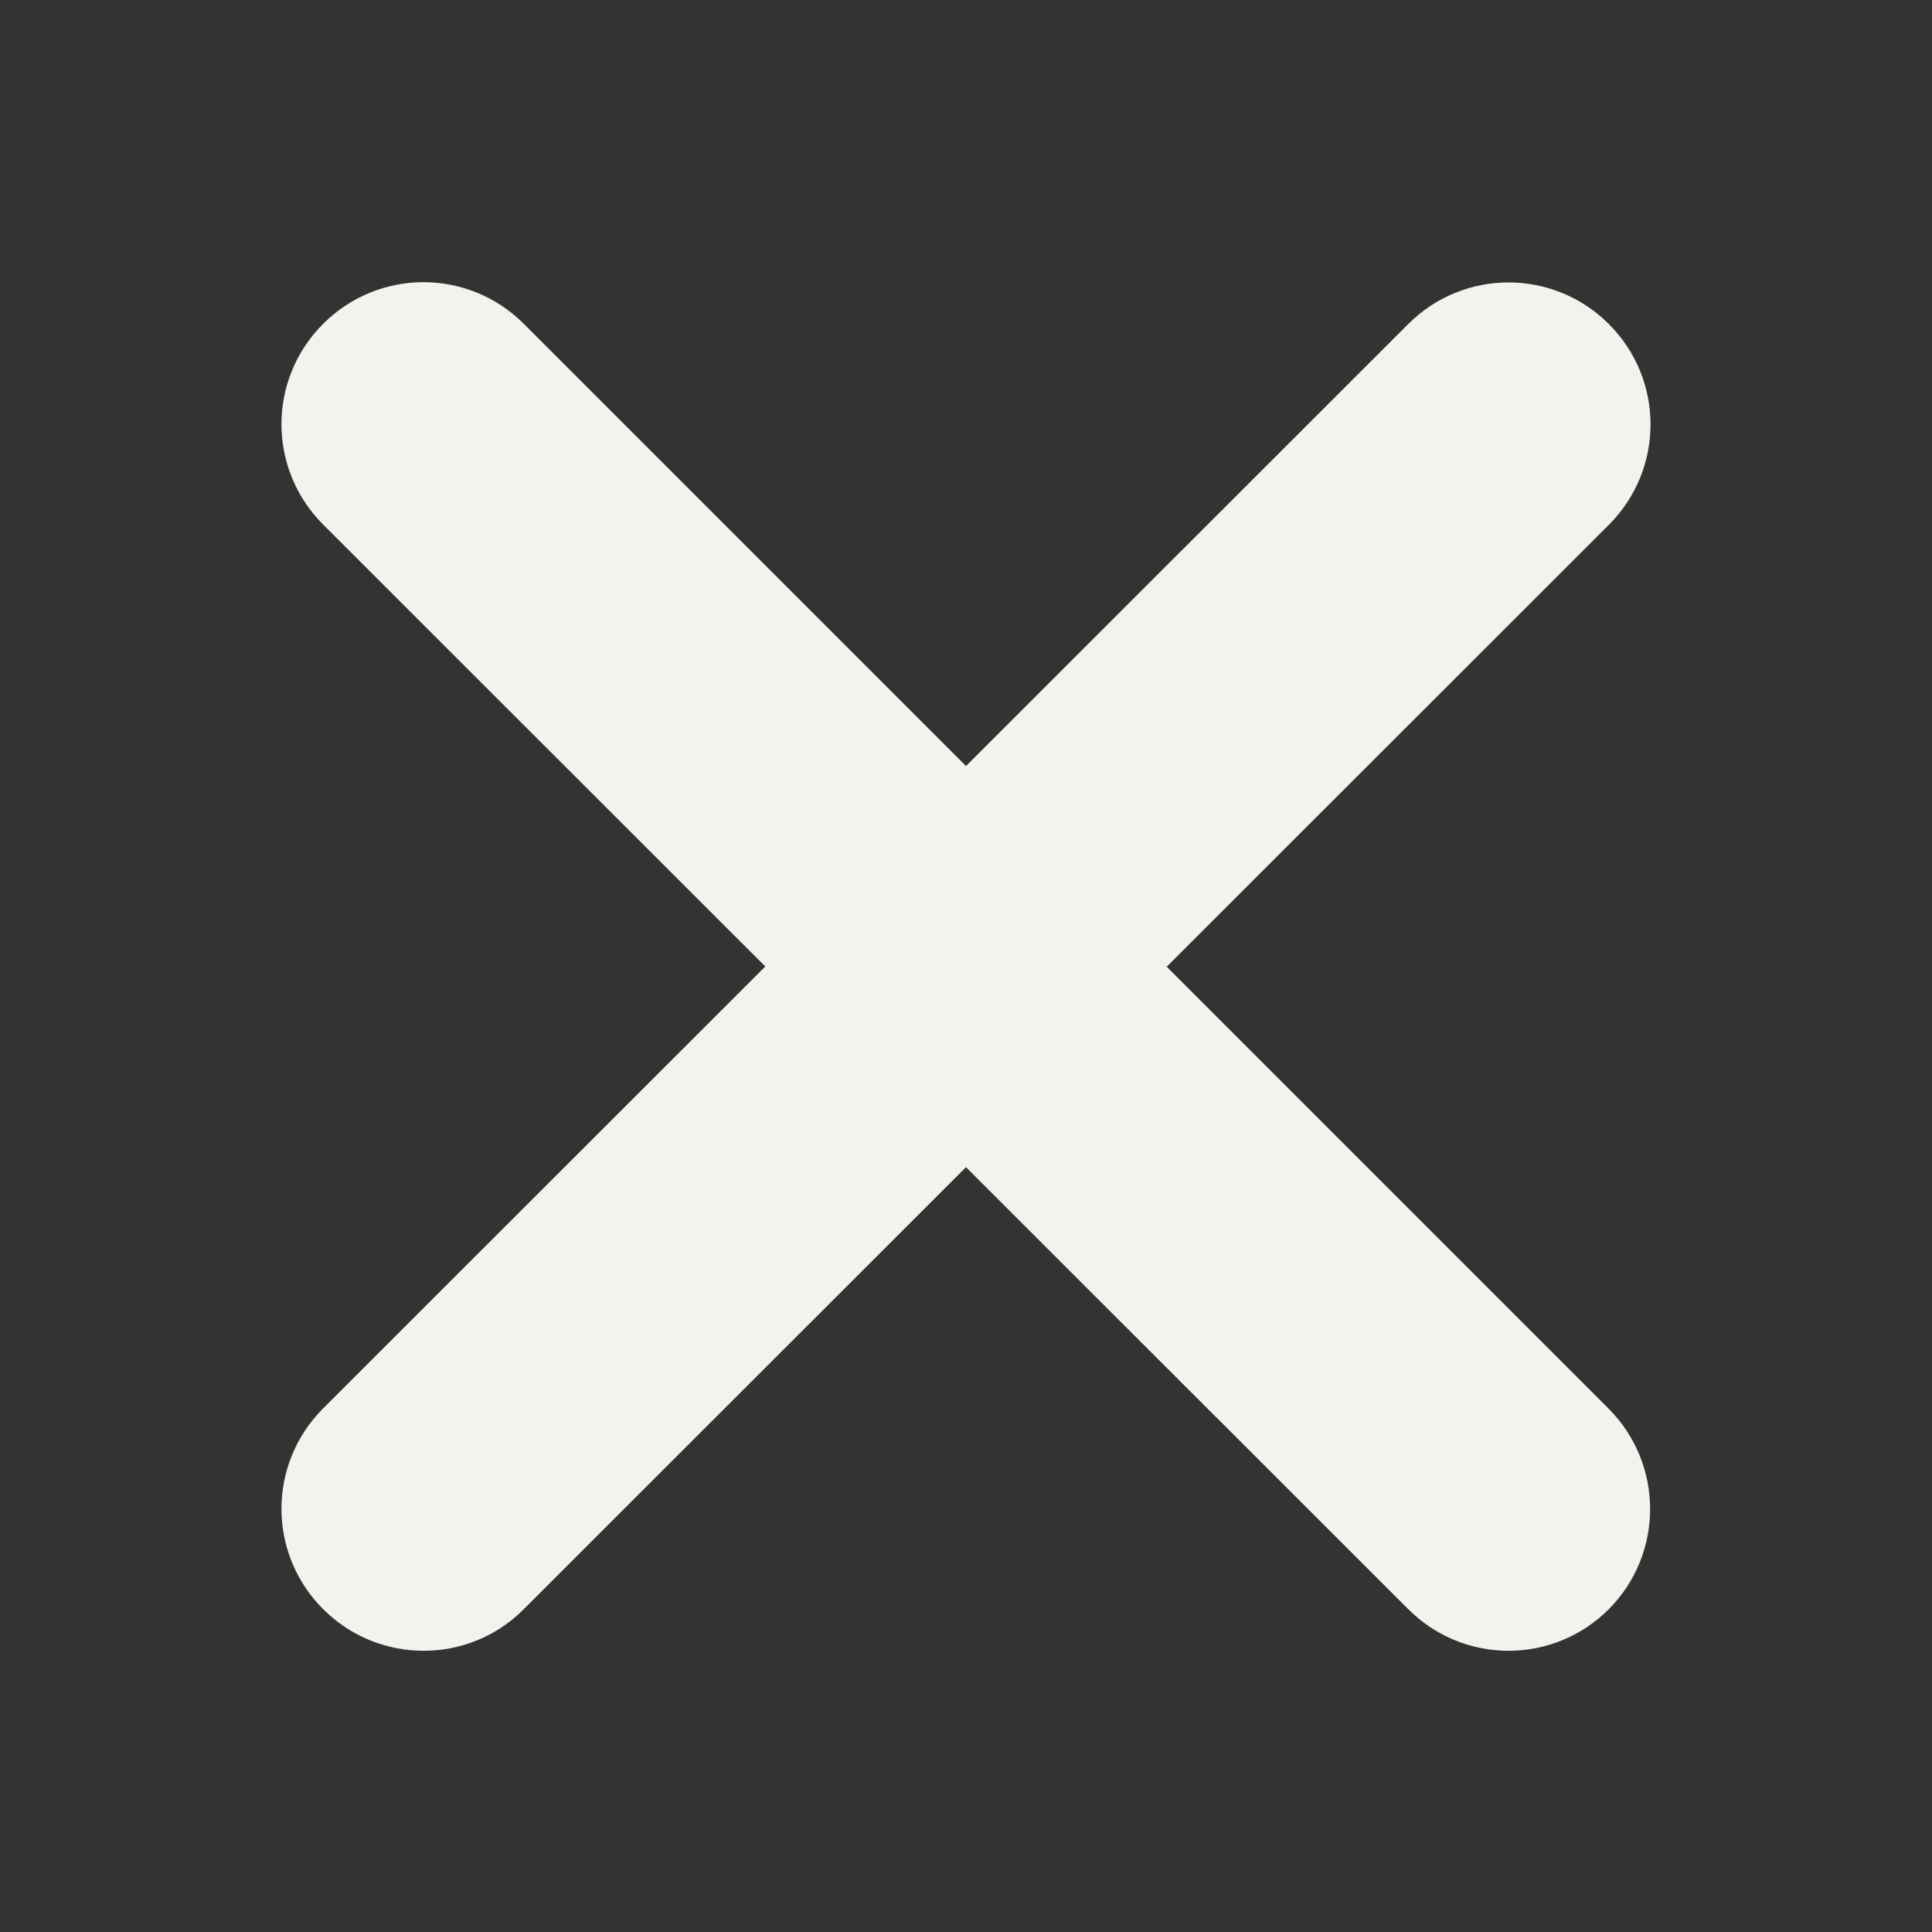
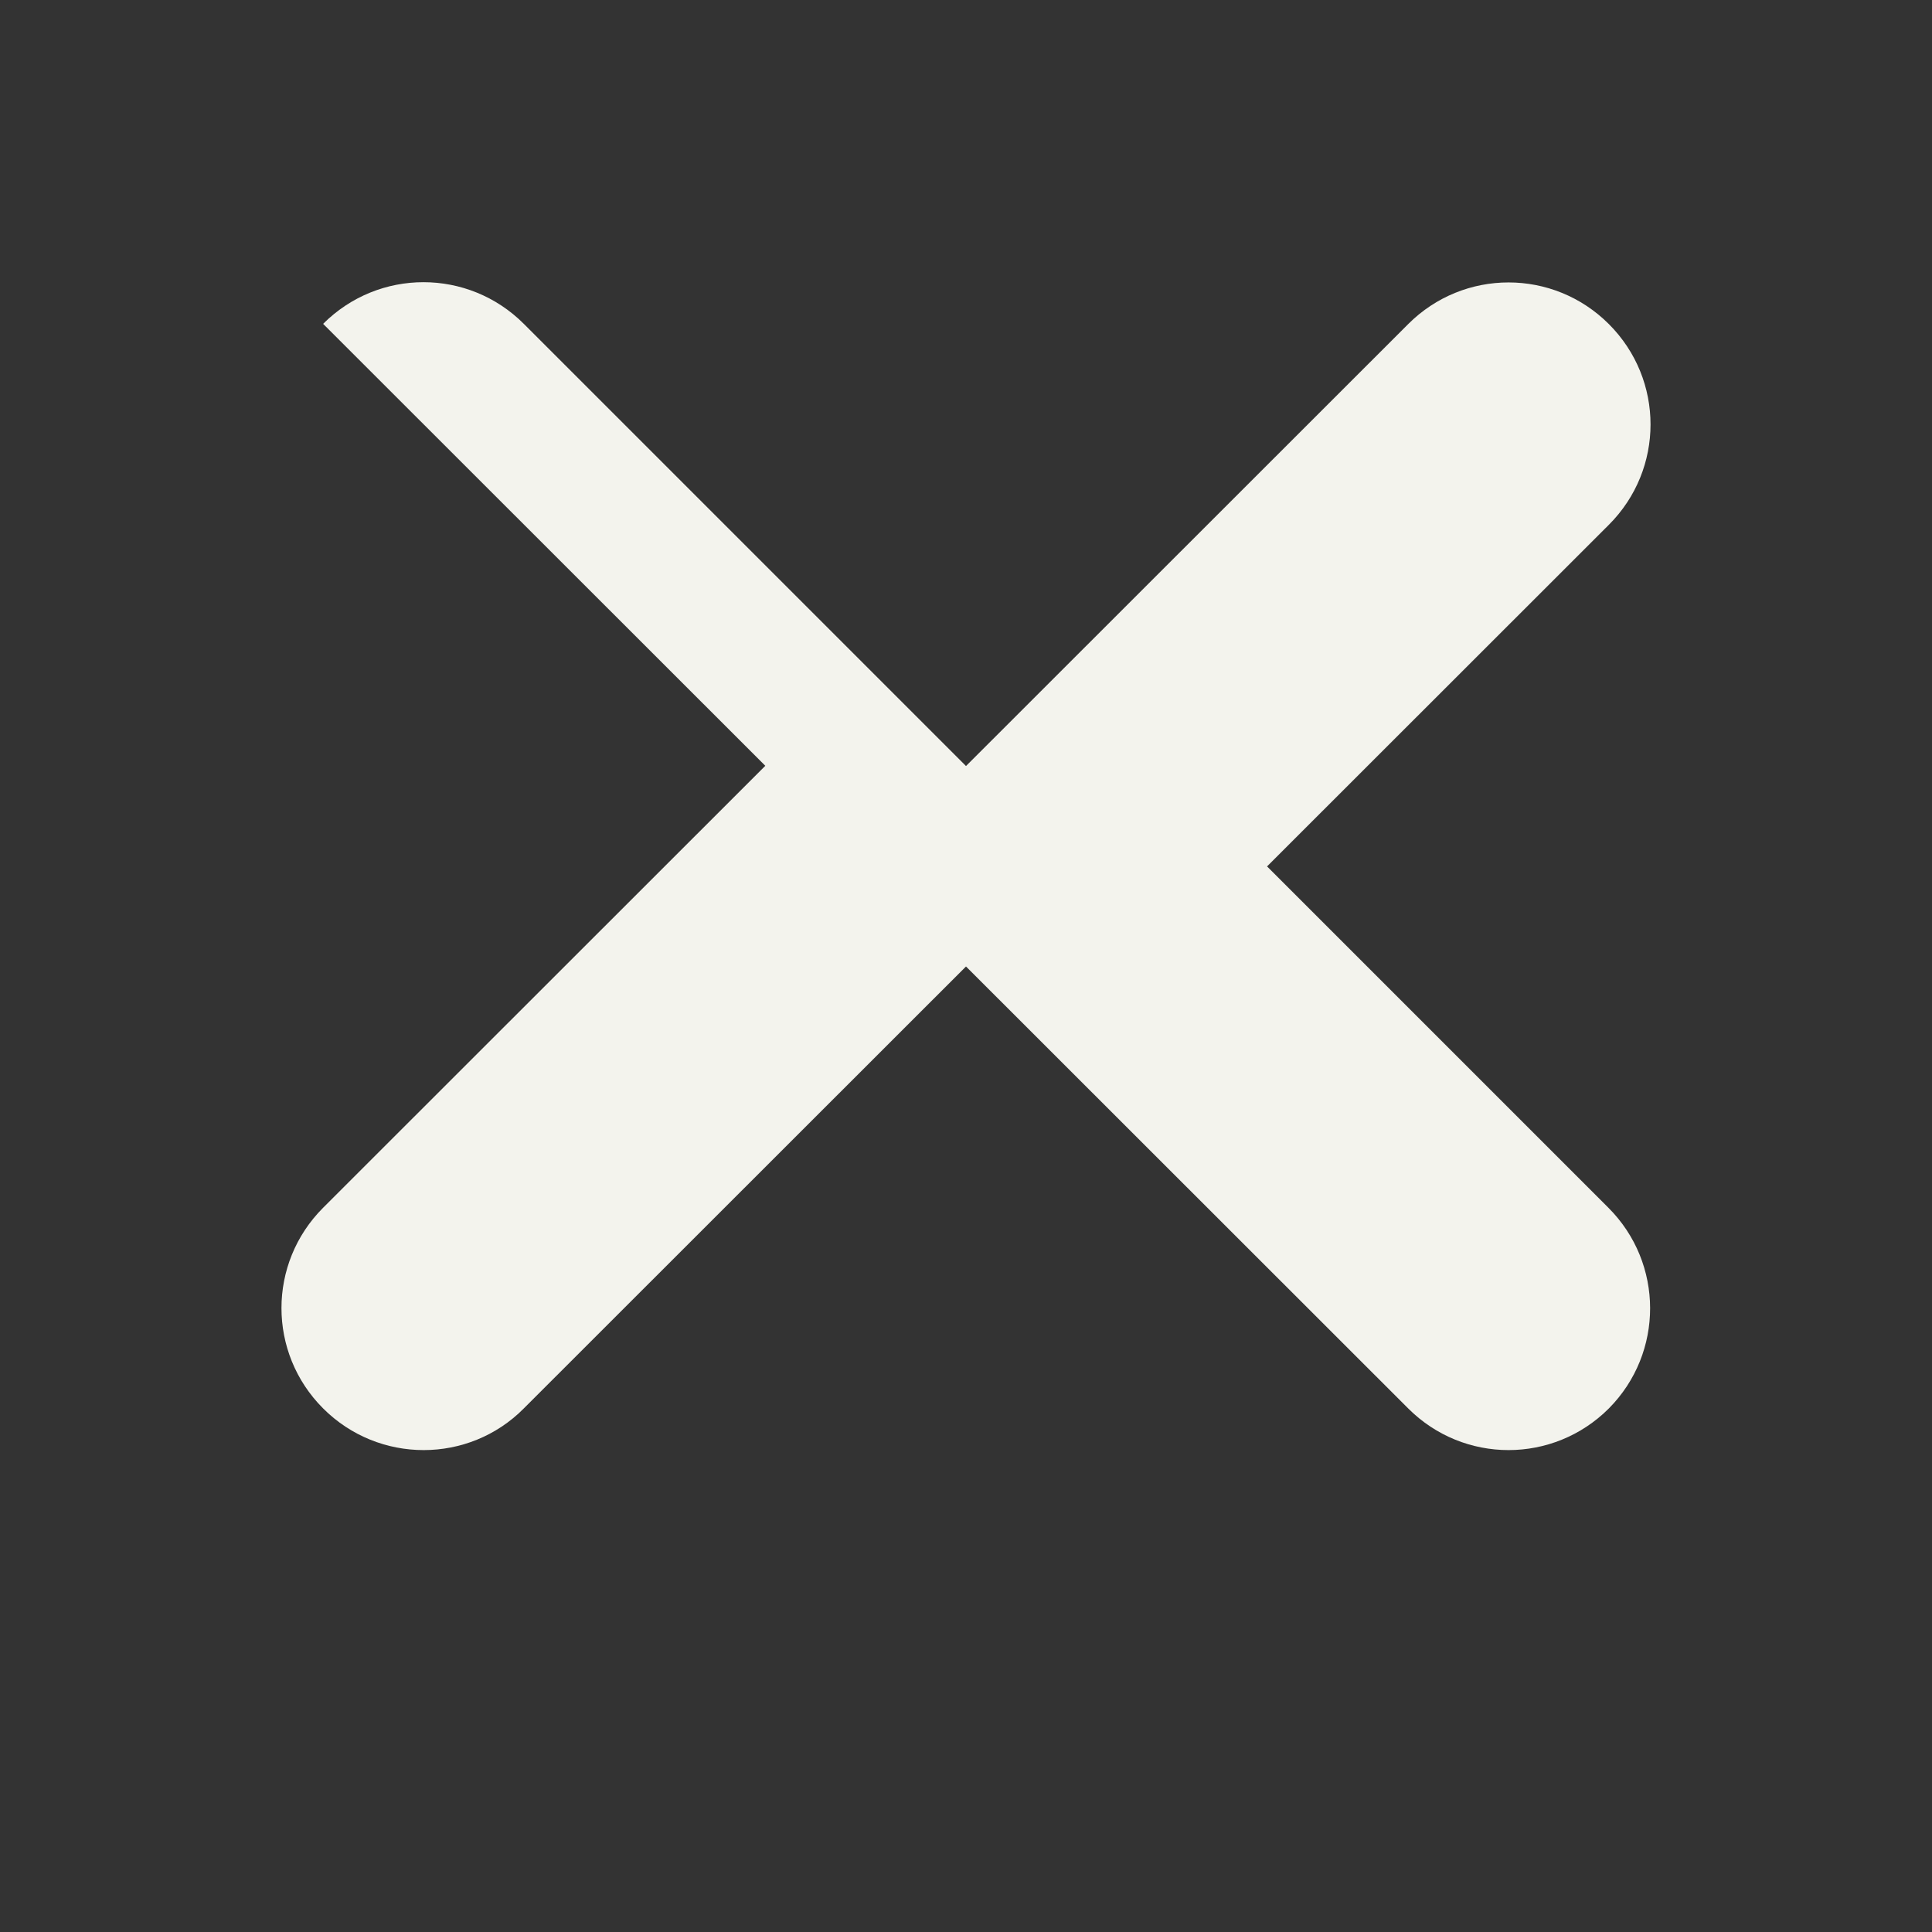
<svg xmlns="http://www.w3.org/2000/svg" id="Layer_1" data-name="Layer 1" version="1.1" viewBox="0 0 800 800">
  <rect x="0" y="0" width="800" height="800" fill="#333333" stroke="none" />
  <defs>
    <style>
      .cls-1 {
        fill: #f3f3ed;
        stroke-width: 0px;
      }
    </style>
  </defs>
-   <path class="cls-1" d="M483.1,400.3l183.1-183c23-23,23-60.1,0-83.1s-60.1-23-83.1,0l-183.1,183-183.1-183.1c-23-23-60.1-23-83.1,0s-23,60.1,0,83.1l183.1,183-183.1,183c-23,23-23,60.1,0,83.1,23,23,60.3,23,83.1,0l183.1-183,183.1,183c23,23,60.1,23,83.1,0,22.8-23,22.8-60.1-.2-83.1l-182.9-182.9Z" />
+   <path class="cls-1" d="M483.1,400.3l183.1-183c23-23,23-60.1,0-83.1s-60.1-23-83.1,0l-183.1,183-183.1-183.1c-23-23-60.1-23-83.1,0l183.1,183-183.1,183c-23,23-23,60.1,0,83.1,23,23,60.3,23,83.1,0l183.1-183,183.1,183c23,23,60.1,23,83.1,0,22.8-23,22.8-60.1-.2-83.1l-182.9-182.9Z" />
</svg>